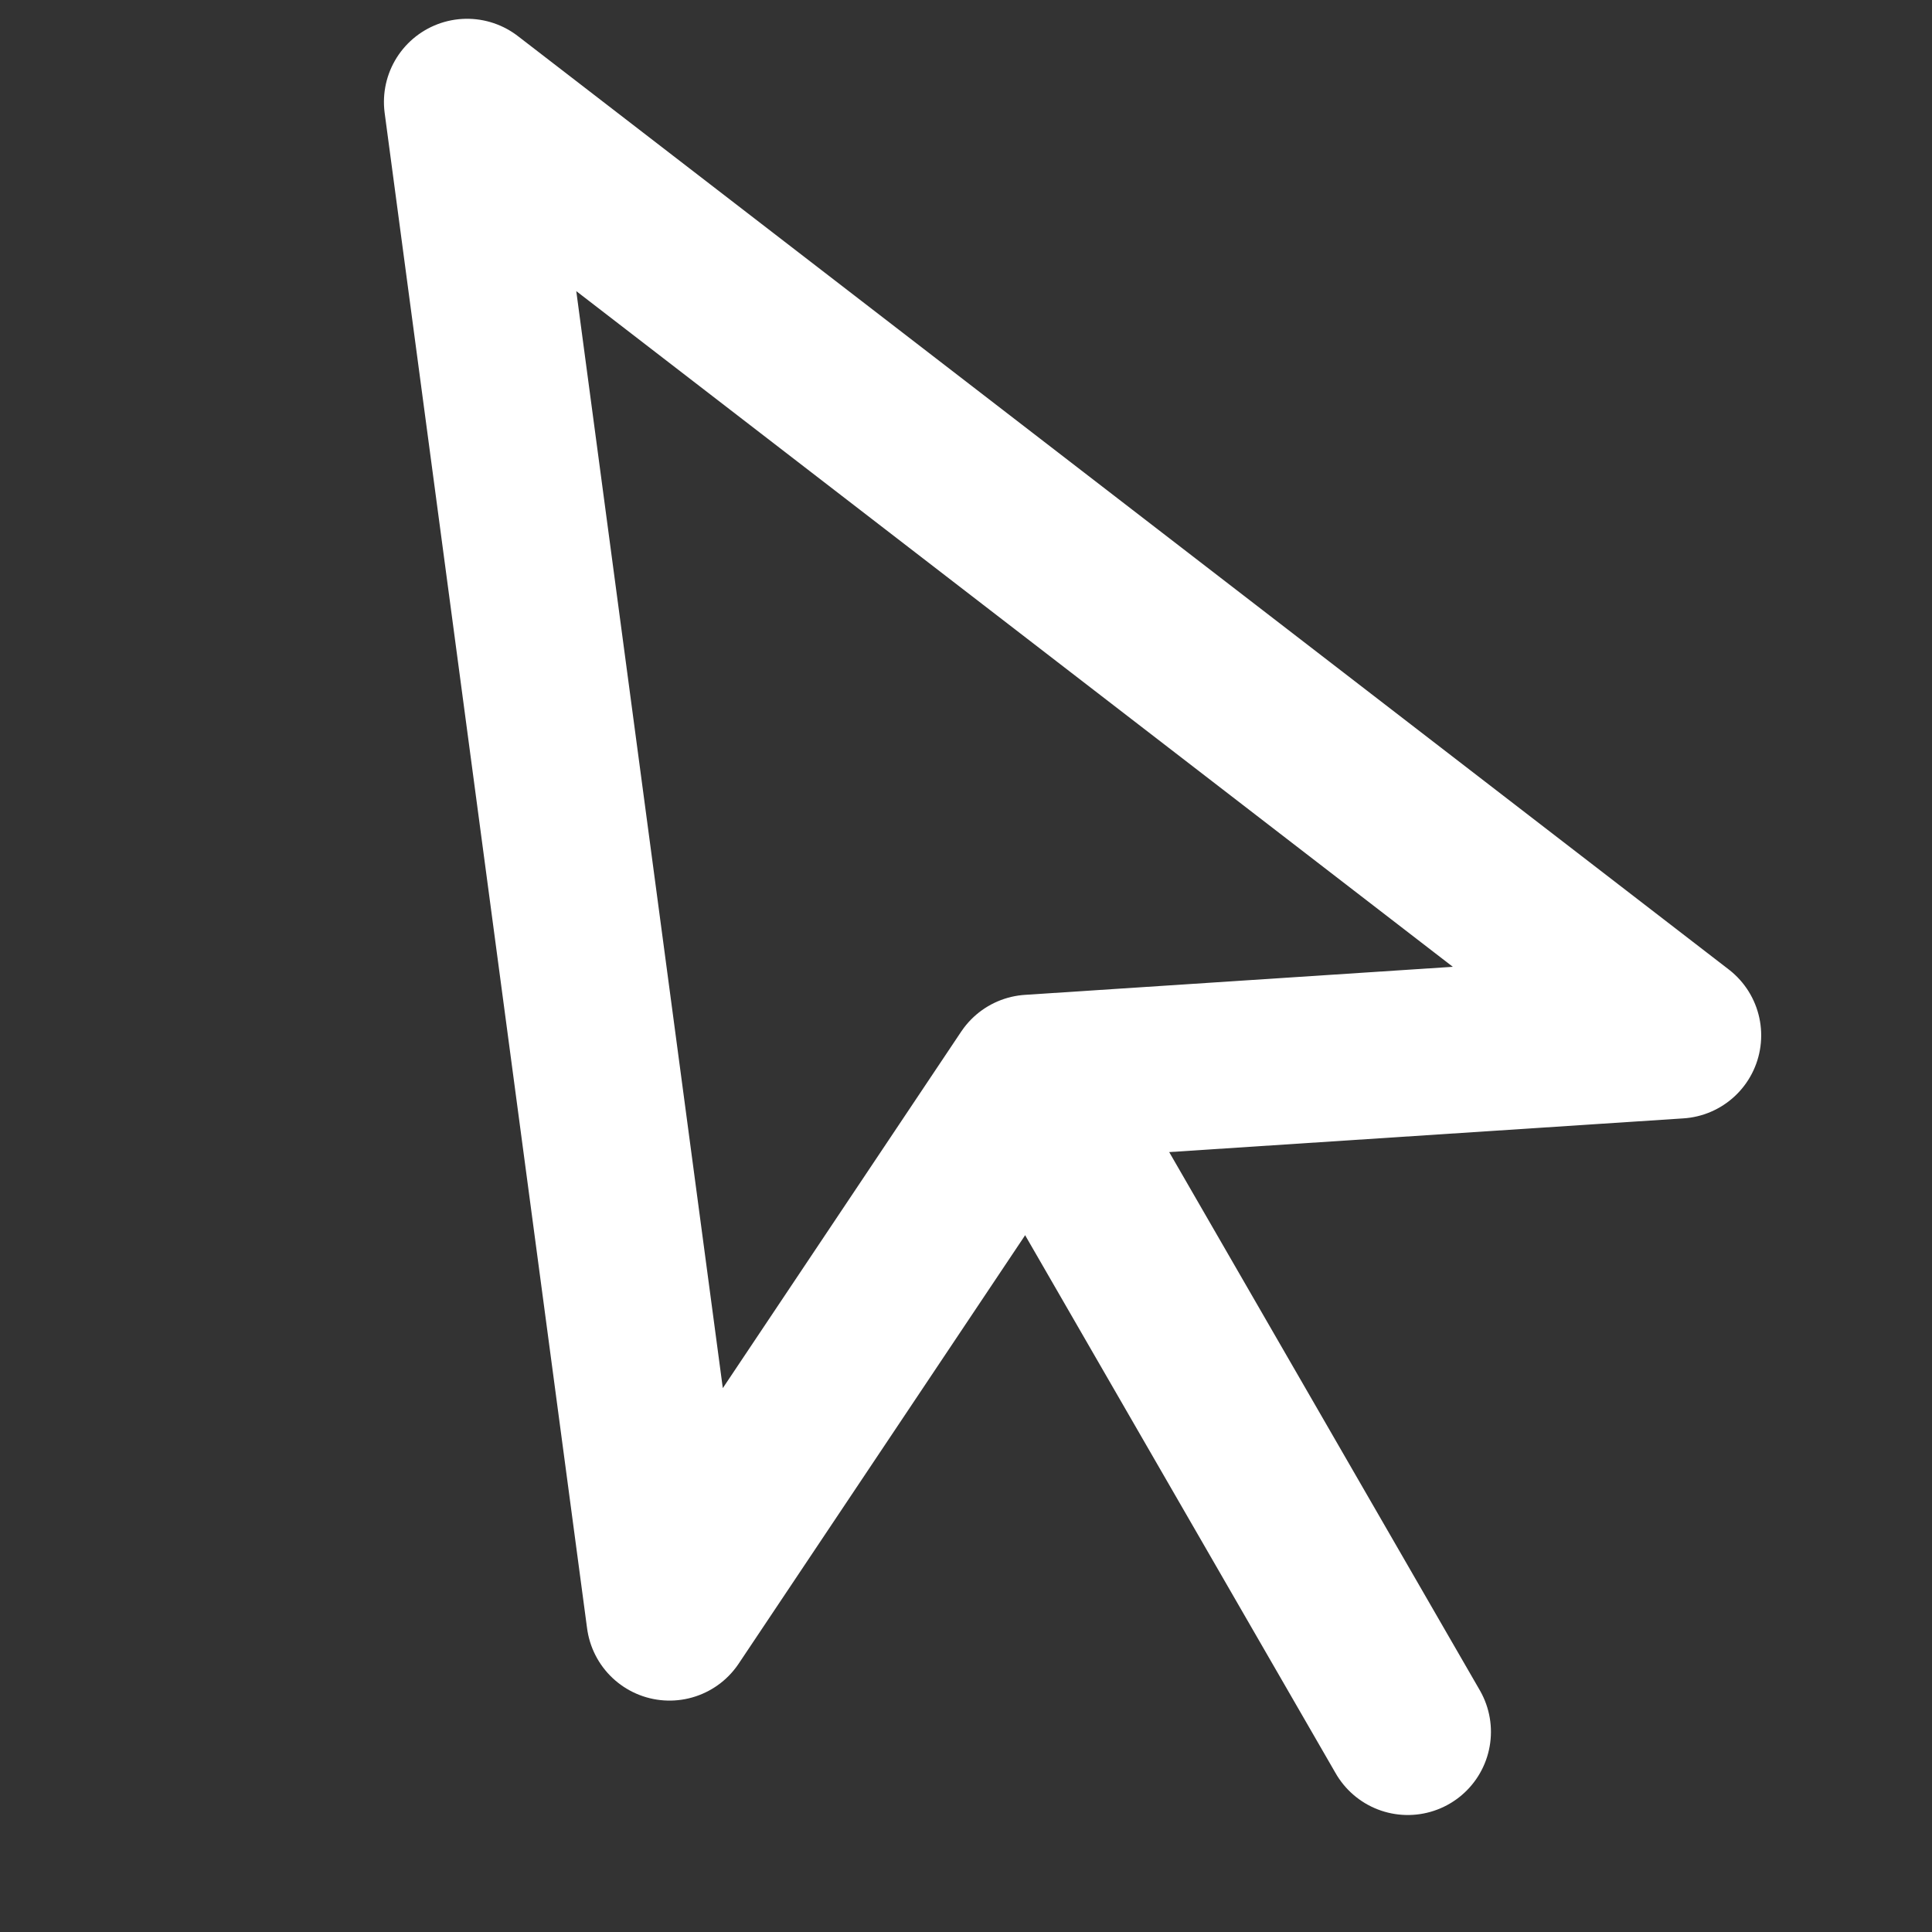
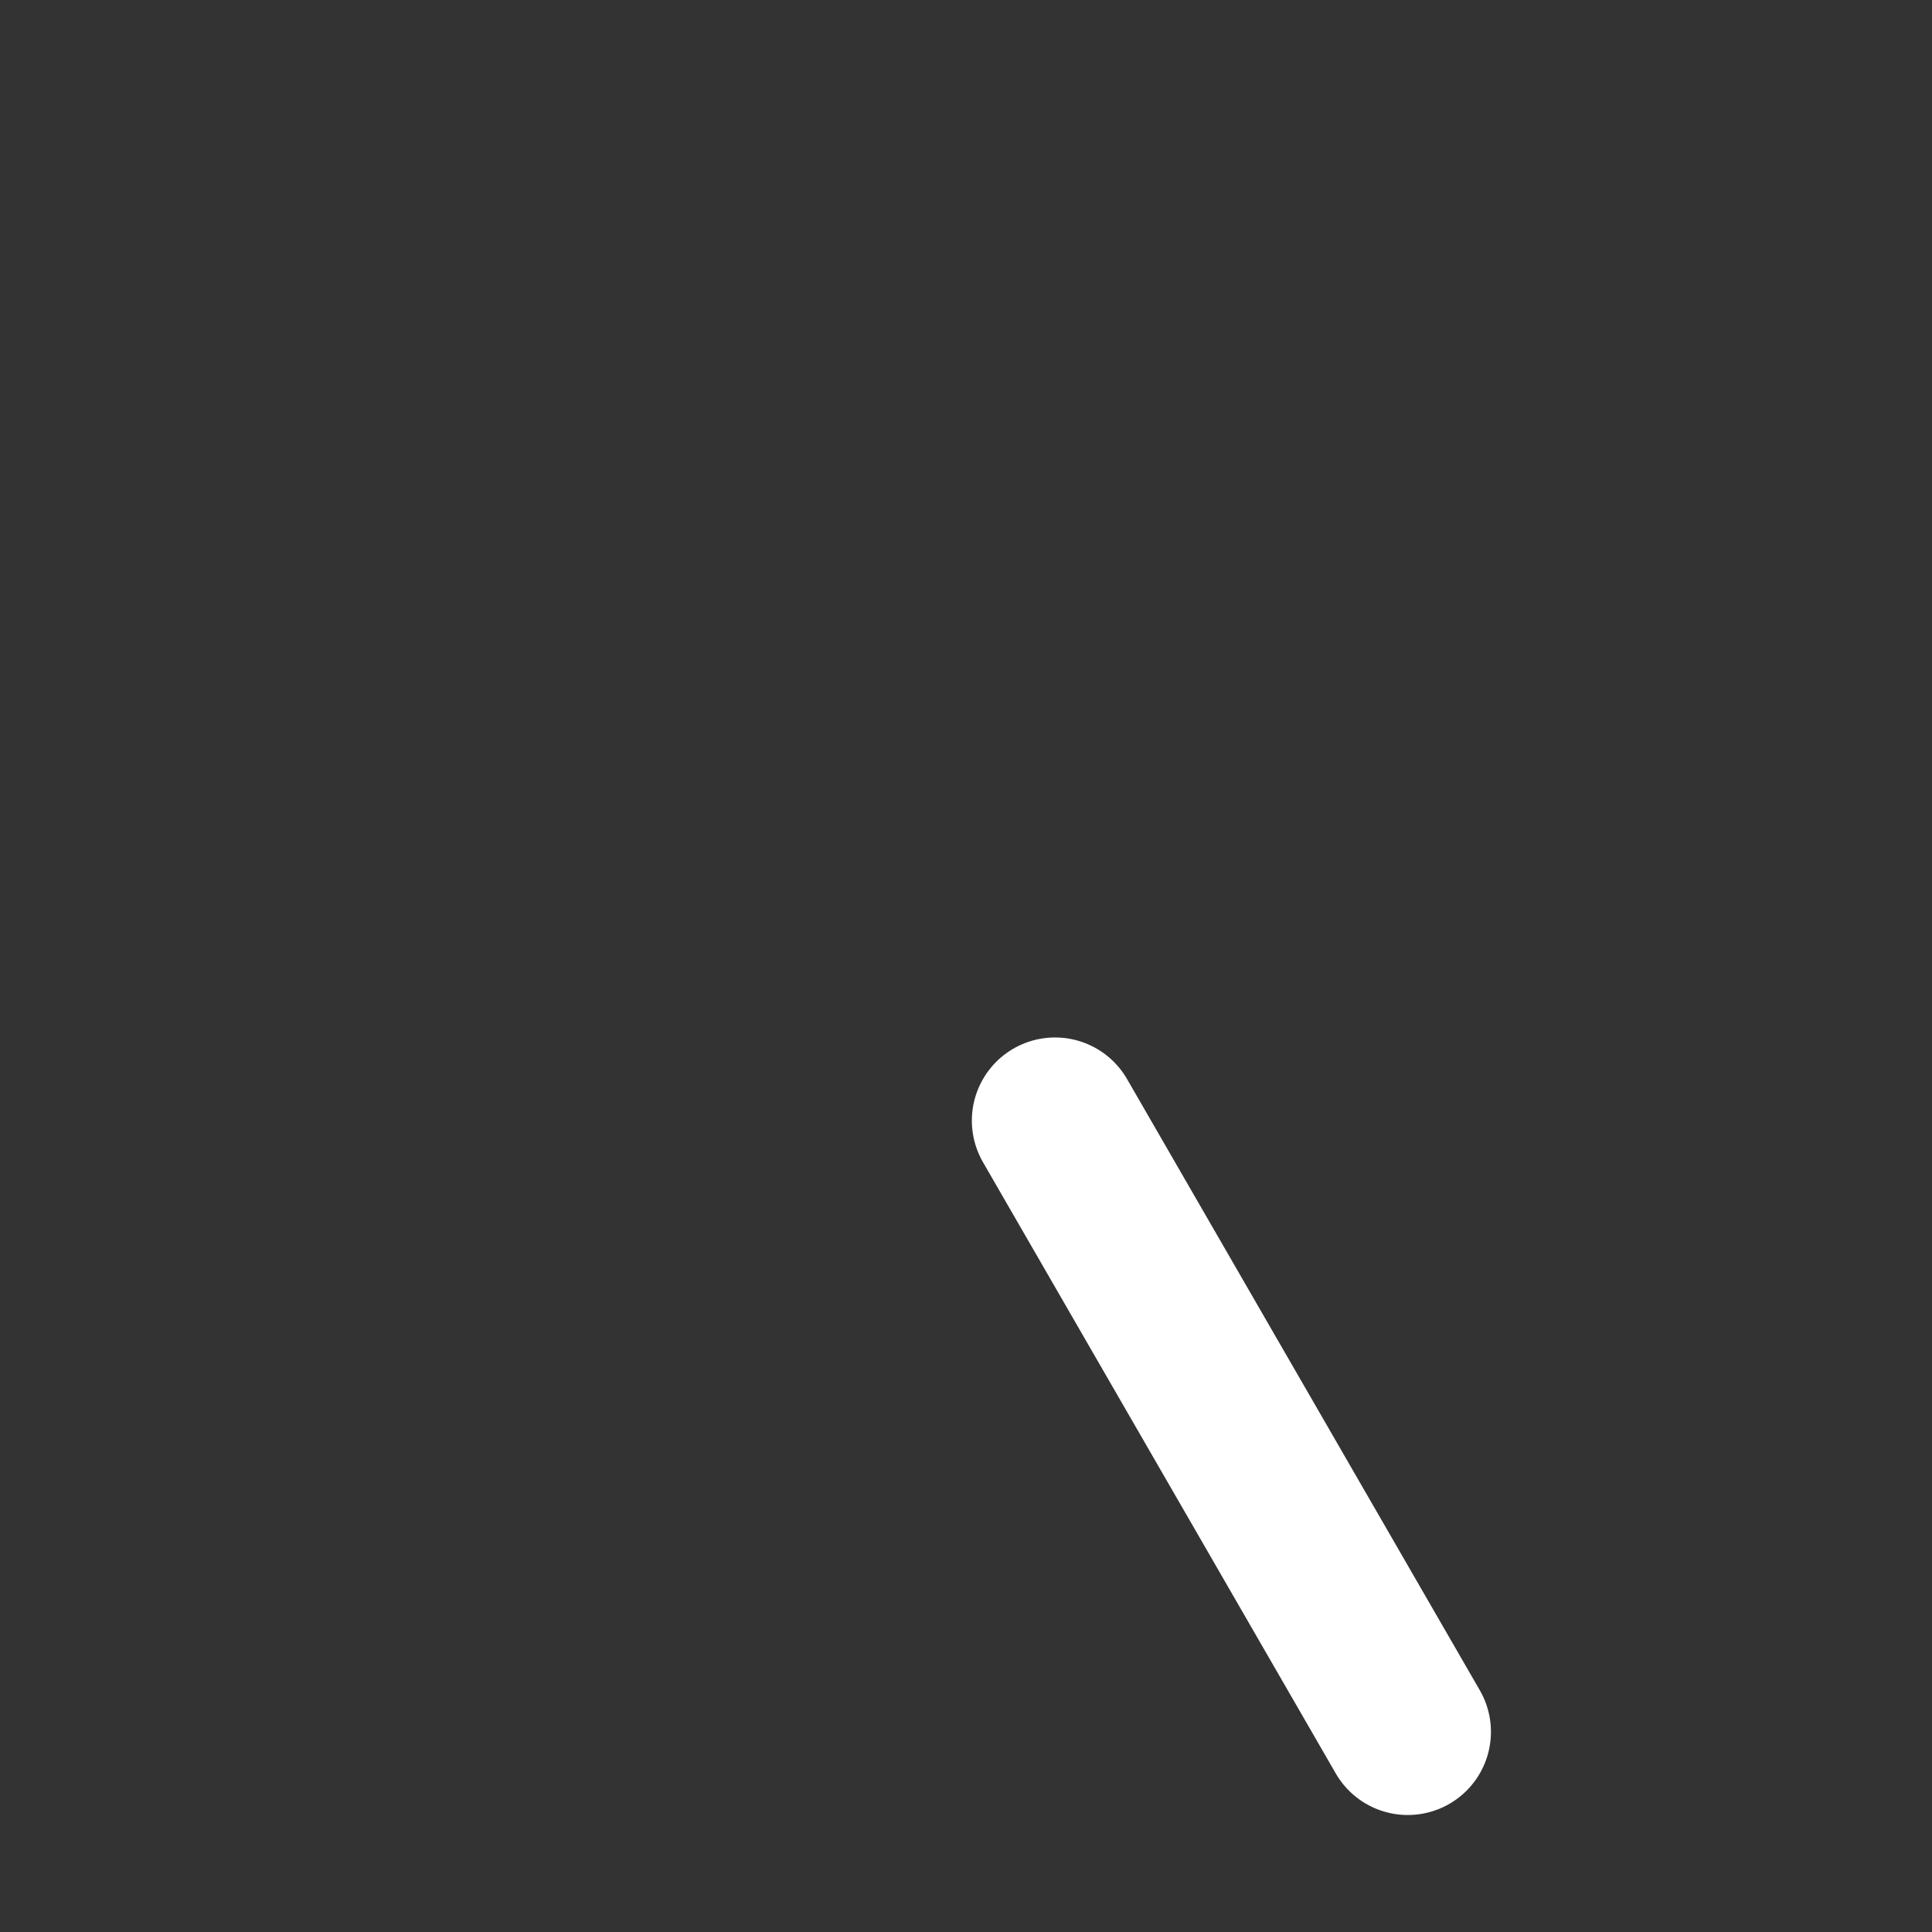
<svg xmlns="http://www.w3.org/2000/svg" width="23.233" height="23.233" viewBox="0 0 23.233 23.233">
  <rect x="0" y="0" width="23.233" height="23.233" fill="#333333" stroke="none" />
  <g id="mouse-pointer" transform="matrix(0.966, 0.259, -0.259, 0.966, 3.496, -2.449)">
-     <path id="Tracé_608" data-name="Tracé 608" d="M3,3l7.07,16.97,2.51-7.39,7.39-2.51Z" fill="none" stroke="#fff" stroke-linecap="round" stroke-linejoin="round" stroke-width="2" />
    <path id="Tracé_609" data-name="Tracé 609" d="M13,13l6,6" fill="none" stroke="#fff" stroke-linecap="round" stroke-linejoin="round" stroke-width="2" />
  </g>
</svg>